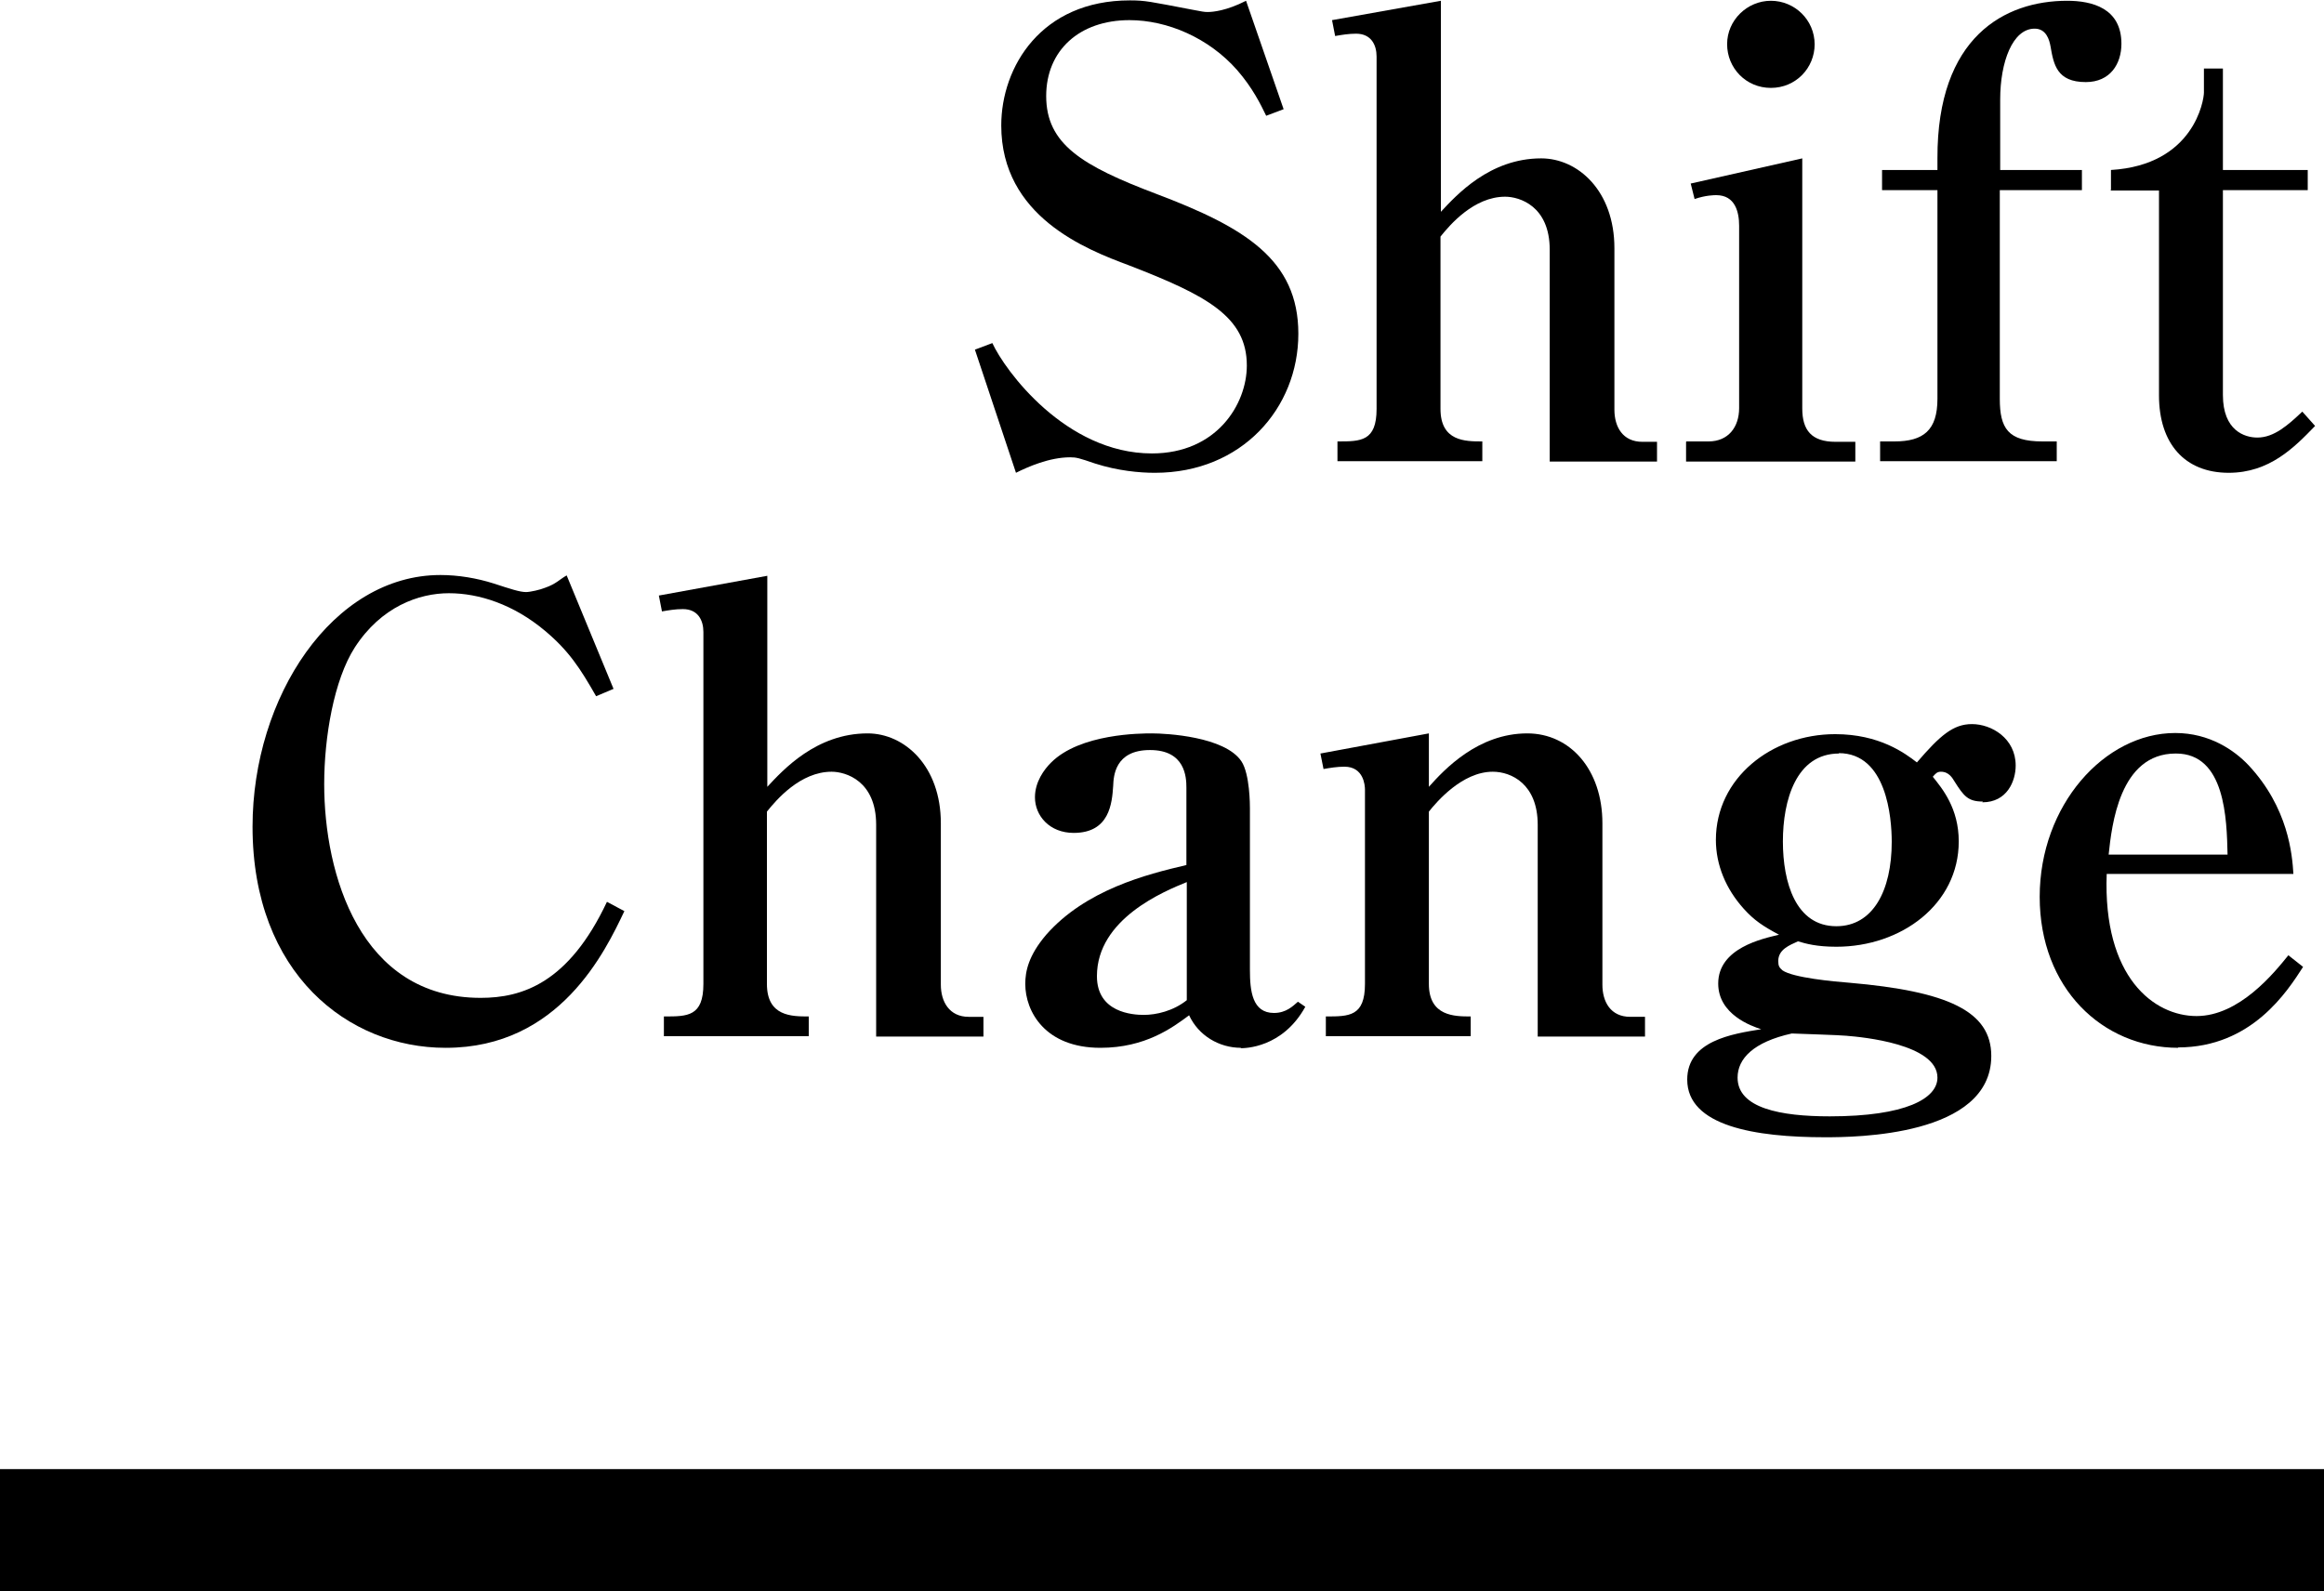
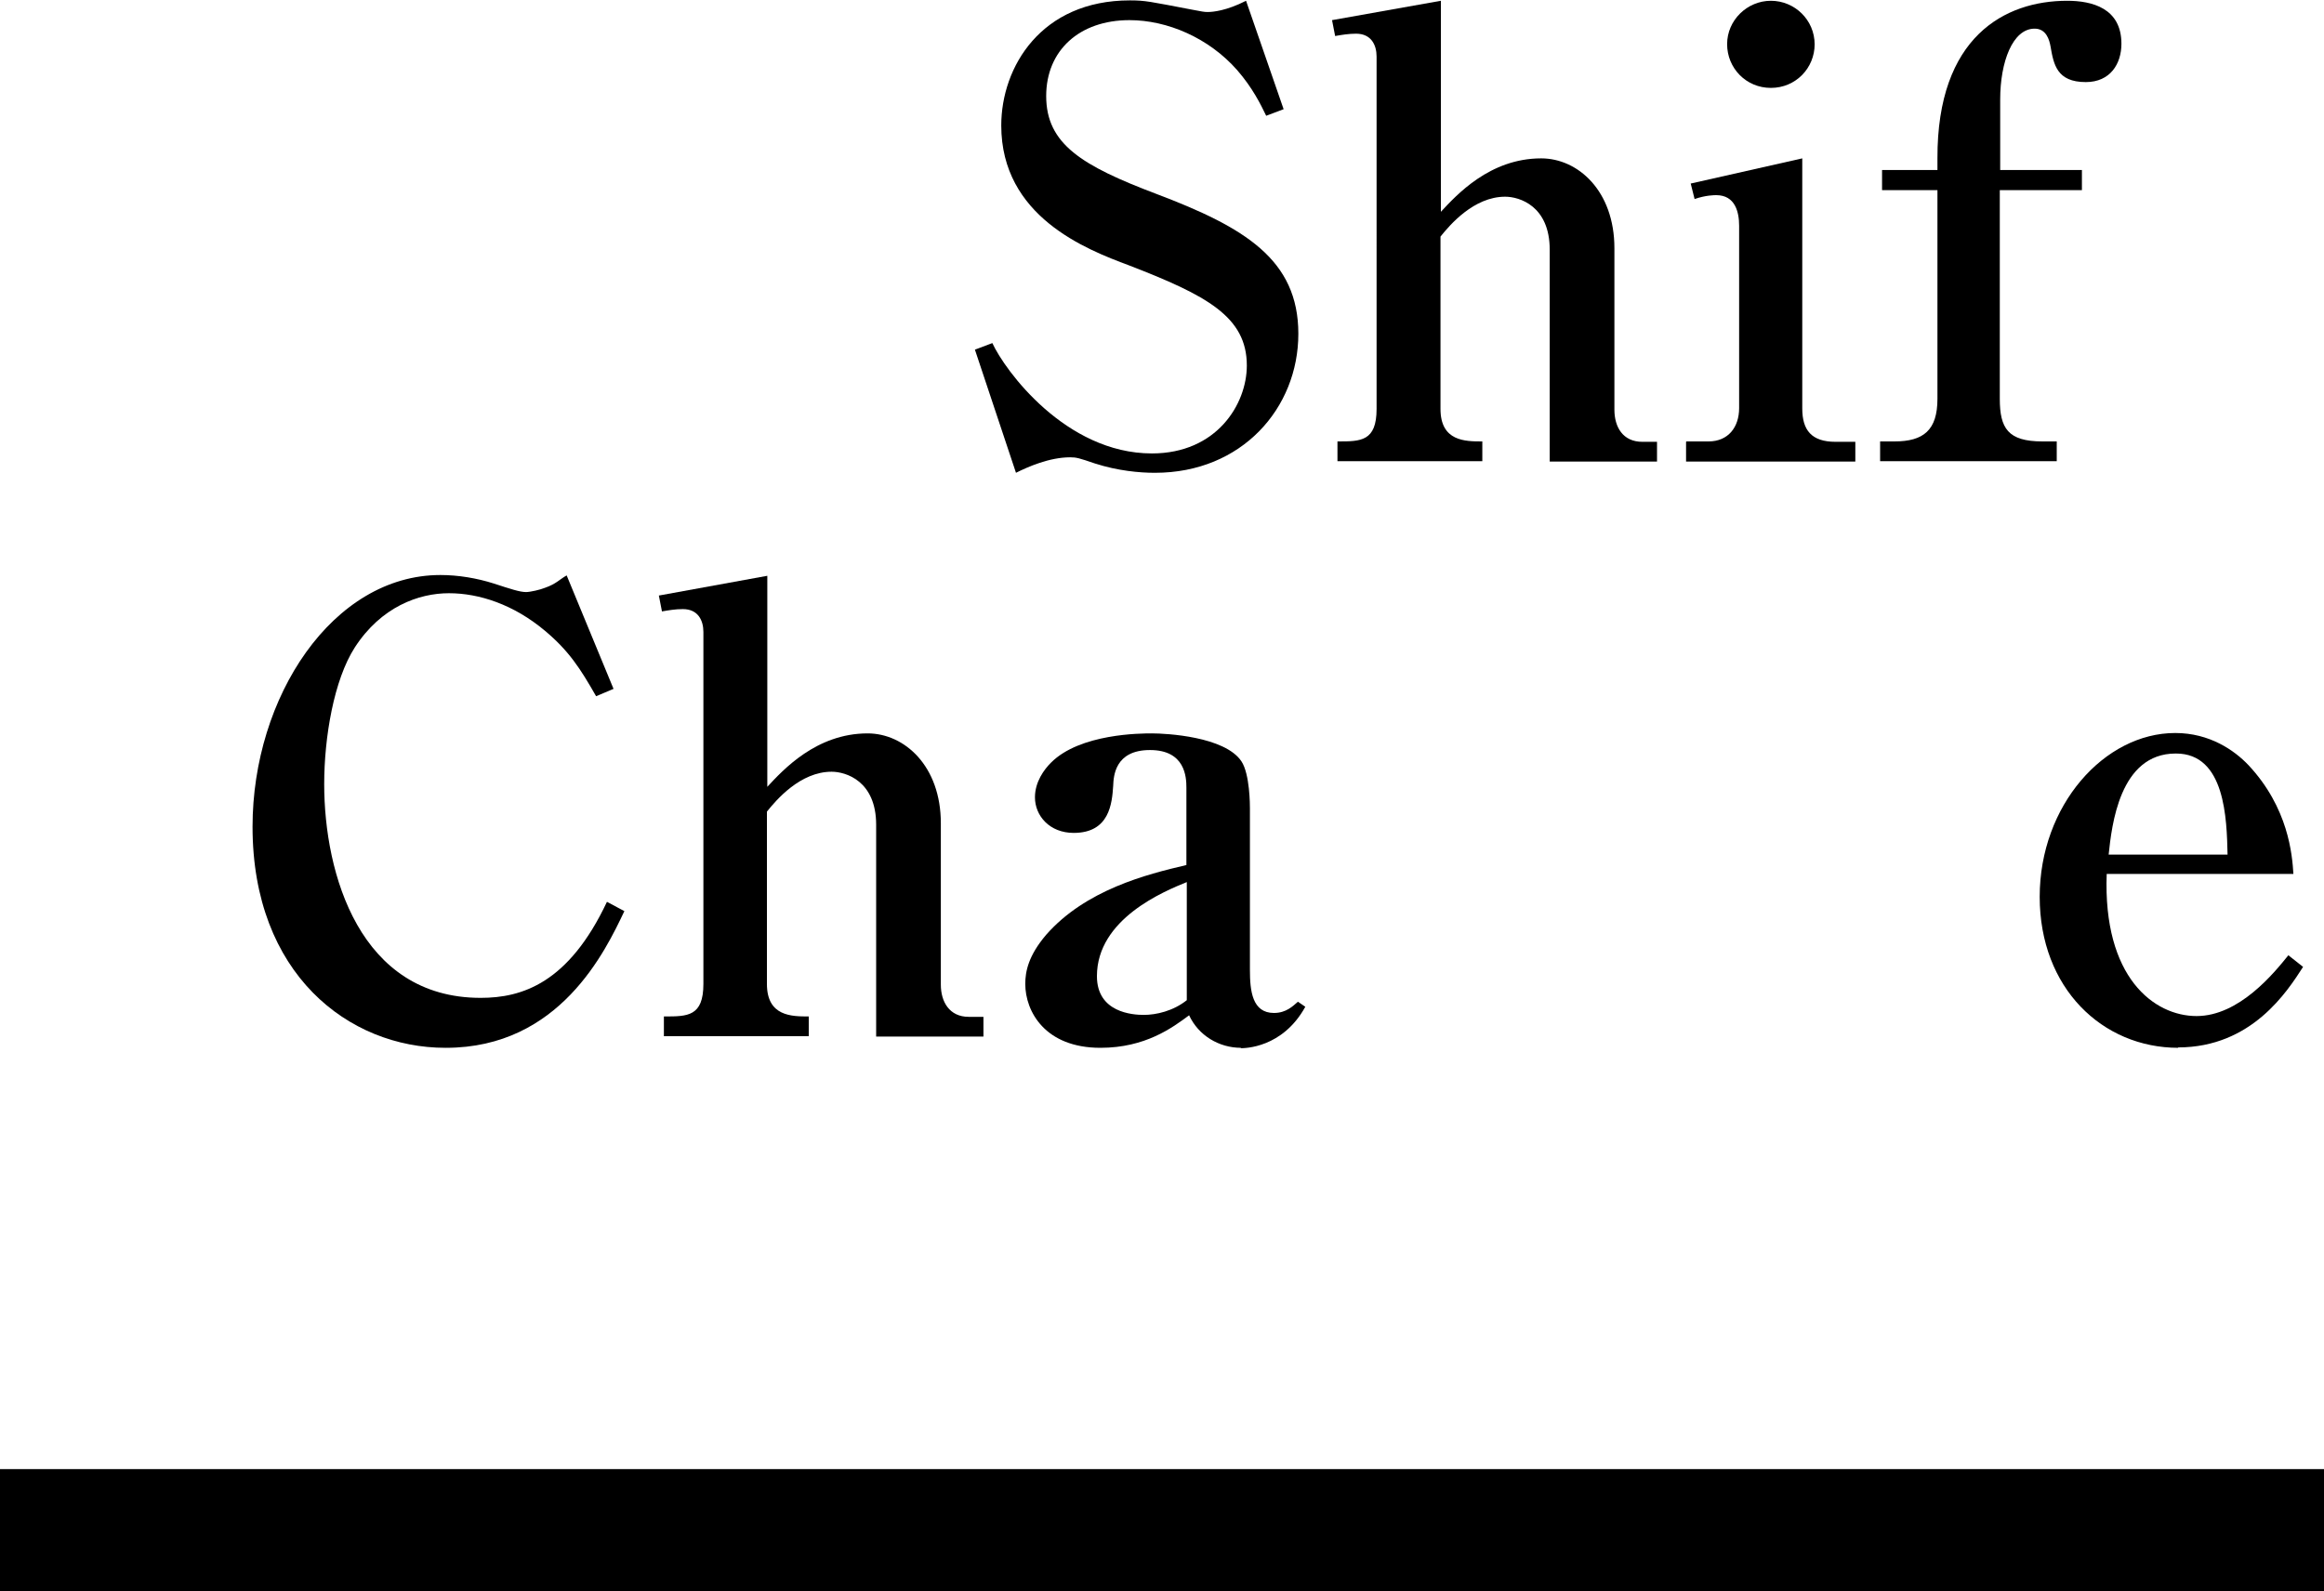
<svg xmlns="http://www.w3.org/2000/svg" id="_レイヤー_2" data-name="レイヤー 2" viewBox="0 0 60 41.1">
  <g id="_レイヤー_1-2" data-name="レイヤー 1">
    <g>
      <path d="M29.8,12.21c-.37,0-.94-.05-1.53-.24-.41-.14-.48-.16-.64-.16-.54,0-1.1.25-1.4.4l-1.06-3.18.45-.17c.32.7,1.89,2.85,4.12,2.85,1.67,0,2.45-1.27,2.45-2.27,0-1.26-1.03-1.81-3.05-2.59-1.1-.41-3.29-1.26-3.29-3.61,0-1.51,1.03-3.23,3.32-3.23.4,0,.51.03,1.61.24.27.05.3.06.4.06.13,0,.48-.03.99-.29l.97,2.8-.45.17c-.14-.29-.35-.72-.75-1.18-.73-.83-1.8-1.29-2.78-1.29-1.29,0-2.15.78-2.15,1.96,0,1.24.92,1.8,2.85,2.53,2.27.86,3.66,1.69,3.66,3.61s-1.46,3.59-3.7,3.59Z" />
      <path d="M34.54,11.4c.59,0,1,0,1-.84V1.46c0-.3-.14-.59-.53-.59-.19,0-.37.03-.54.06l-.08-.41L37.2.02v5.45c.4-.43,1.26-1.38,2.59-1.38.95,0,1.89.84,1.89,2.32v4.17c0,.45.22.83.72.83h.38v.51h-2.77v-5.47c0-1.13-.78-1.37-1.15-1.37-.81,0-1.43.73-1.67,1.03v4.45c0,.84.64.84,1.08.84v.51h-3.74v-.51Z" />
      <path d="M43.54,11.4h.57c.51,0,.79-.37.79-.86v-4.71c0-.35-.1-.79-.59-.79-.05,0-.27,0-.56.1l-.1-.4,2.88-.65v6.46c0,.56.24.86.86.86h.51v.51h-4.37v-.51ZM46.85,1.14c0,.62-.49,1.13-1.13,1.13s-1.13-.51-1.13-1.13S45.11.02,45.72.02s1.13.49,1.13,1.13Z" />
      <path d="M51.63,4.39h2.12v.52h-2.12v5.39c0,.76.21,1.1,1.1,1.1h.37v.51h-4.56v-.51h.37c.75,0,1.11-.29,1.11-1.1v-5.39h-1.43v-.52h1.43v-.3C50.01.95,51.76.02,53.37.02c.64,0,1.4.19,1.4,1.11,0,.52-.29.99-.92.99-.75,0-.83-.46-.91-.92-.03-.17-.11-.46-.41-.46-.57,0-.89.86-.89,1.83v1.83Z" />
-       <path d="M54.5,4.91v-.52c2.15-.13,2.4-1.81,2.4-2v-.62h.49v2.62h2.19v.52h-2.19v5.29c0,.92.56,1.1.89,1.1.43,0,.79-.32,1.16-.67l.33.37c-.54.56-1.18,1.21-2.23,1.21-1.14,0-1.8-.76-1.8-2v-5.29h-1.26Z" />
      <path d="M11.5,27.06c-2.5,0-4.98-1.91-4.98-5.71,0-3.35,2.07-6.5,4.85-6.5.46,0,.94.08,1.38.22.43.14.67.22.83.22.11,0,.37-.06.49-.11.29-.1.38-.22.56-.32l1.21,2.93-.45.19c-.41-.72-.71-1.18-1.32-1.69-.81-.68-1.7-.97-2.48-.97s-1.75.35-2.43,1.4c-.54.84-.79,2.32-.79,3.53,0,2.32.92,5.52,4.04,5.52,1.07,0,2.27-.38,3.26-2.48l.45.24c-.49,1.03-1.67,3.53-4.61,3.53Z" />
      <path d="M17.16,26.25c.59,0,1,0,1-.84v-9.09c0-.3-.14-.59-.53-.59-.19,0-.37.03-.54.06l-.08-.41,2.8-.51v5.45c.4-.43,1.26-1.38,2.59-1.38.95,0,1.89.84,1.89,2.32v4.17c0,.44.22.83.72.83h.38v.51h-2.77v-5.47c0-1.13-.78-1.37-1.15-1.37-.81,0-1.43.73-1.67,1.03v4.45c0,.84.64.84,1.08.84v.51h-3.74v-.51Z" />
      <path d="M32.04,27.06c-.57,0-1.1-.32-1.34-.84-.43.32-1.13.84-2.29.84-1.43,0-1.94-.94-1.94-1.65,0-.32.08-.73.54-1.27,1.02-1.16,2.59-1.56,3.62-1.8v-2c0-.27-.03-.97-.94-.97s-.94.68-.95.92c-.03.45-.09,1.22-1.02,1.22-.62,0-1-.44-1-.92,0-.4.24-.72.41-.89.75-.76,2.34-.76,2.61-.76.37,0,1.88.08,2.31.72.22.33.22,1.14.22,1.22v4.17c0,.54.06,1.11.62,1.11.32,0,.49-.18.62-.29l.19.13c-.59,1.07-1.57,1.07-1.67,1.07ZM30.64,22.78c-.59.24-2.32.95-2.32,2.43,0,.94.92,1,1.21,1,.32,0,.76-.1,1.11-.38v-3.05Z" />
-       <path d="M34.24,26.25c.59,0,1,0,1-.84v-5.02c0-.1-.03-.59-.53-.59-.19,0-.37.03-.54.06l-.08-.4,2.8-.52v1.38c.4-.45,1.27-1.38,2.54-1.38,1.11,0,1.94.94,1.94,2.32v4.17c0,.44.21.83.72.83h.38v.51h-2.77v-5.47c0-1.05-.68-1.37-1.16-1.37-.79,0-1.45.78-1.65,1.03v4.45c0,.84.67.84,1.08.84v.51h-3.74v-.51Z" />
-       <path d="M51.19,20.7c-.38,0-.49-.14-.73-.52-.05-.08-.14-.25-.35-.25-.1,0-.14.05-.21.13.24.3.67.81.67,1.67,0,1.62-1.48,2.72-3.16,2.72-.51,0-.79-.08-.99-.14-.22.1-.51.21-.51.51,0,.13.03.17.11.24.27.19,1.33.29,1.73.32,2.53.22,3.66.73,3.66,1.89,0,2.08-3.53,2.1-4.29,2.1-1.81,0-3.56-.29-3.56-1.49,0-1,1.16-1.18,1.91-1.3-.25-.08-1.11-.38-1.11-1.18,0-.92,1.15-1.16,1.57-1.26-.41-.22-.64-.37-.91-.67-.46-.51-.72-1.13-.72-1.78,0-1.59,1.43-2.73,3.08-2.73,1.14,0,1.8.49,2.11.73.6-.7.94-.99,1.42-.99.51,0,1.13.37,1.13,1.07,0,.4-.22.95-.86.95ZM47.69,26.75c-.19-.02-1.21-.05-1.43-.06-.99.22-1.4.65-1.4,1.14,0,.79,1.11,1,2.38,1,1.96,0,2.78-.46,2.78-1,0-.87-1.96-1.05-2.34-1.08ZM47.48,19.46c-1.11,0-1.45,1.21-1.45,2.27s.33,2.19,1.38,2.19c.94,0,1.43-.91,1.43-2.18,0-.62-.13-2.29-1.37-2.29Z" />
      <path d="M56.24,27.06c-1.96,0-3.58-1.54-3.58-3.9s1.67-4.23,3.5-4.23c.89,0,1.53.45,1.89.83,1.03,1.1,1.13,2.31,1.16,2.81h-4.82c-.1,2.67,1.22,3.67,2.32,3.67s2-1.11,2.37-1.57l.38.3c-.4.62-1.32,2.08-3.23,2.08ZM56.17,19.46c-1.45,0-1.65,1.86-1.73,2.61h3.07c-.02-.92-.06-2.61-1.33-2.61Z" />
    </g>
    <rect y="37.94" width="60" height="3.16" />
  </g>
</svg>